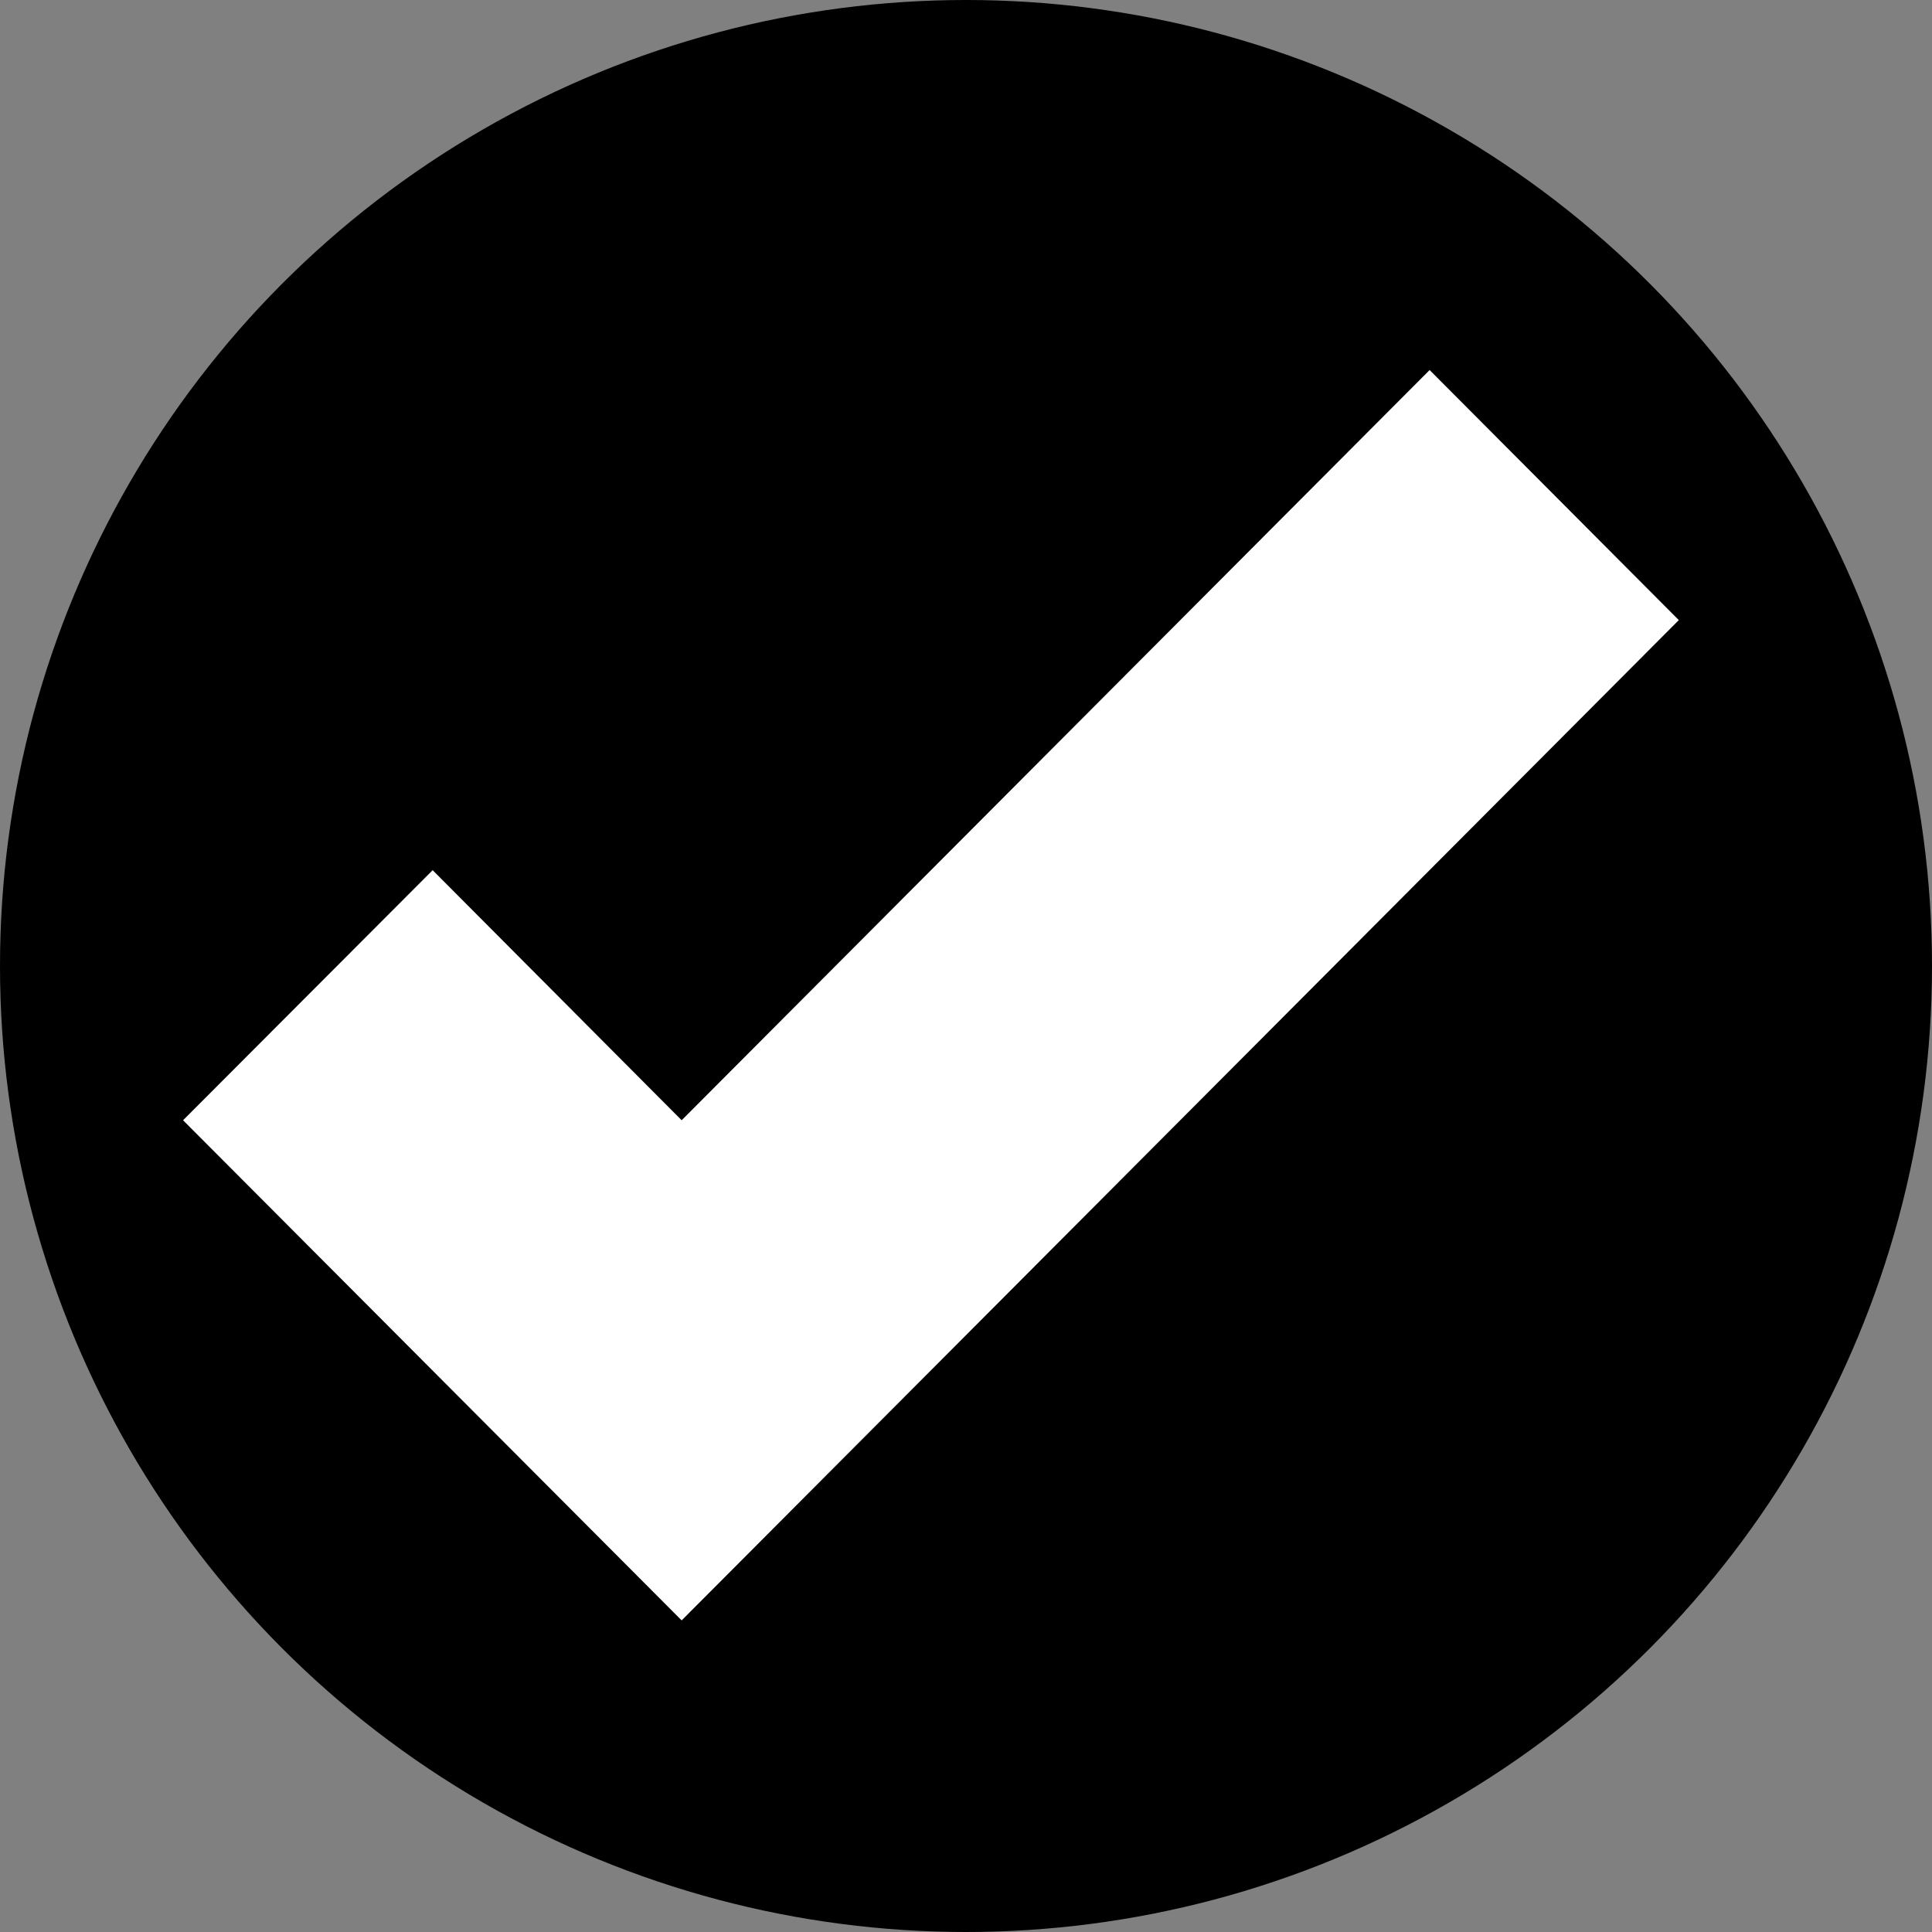
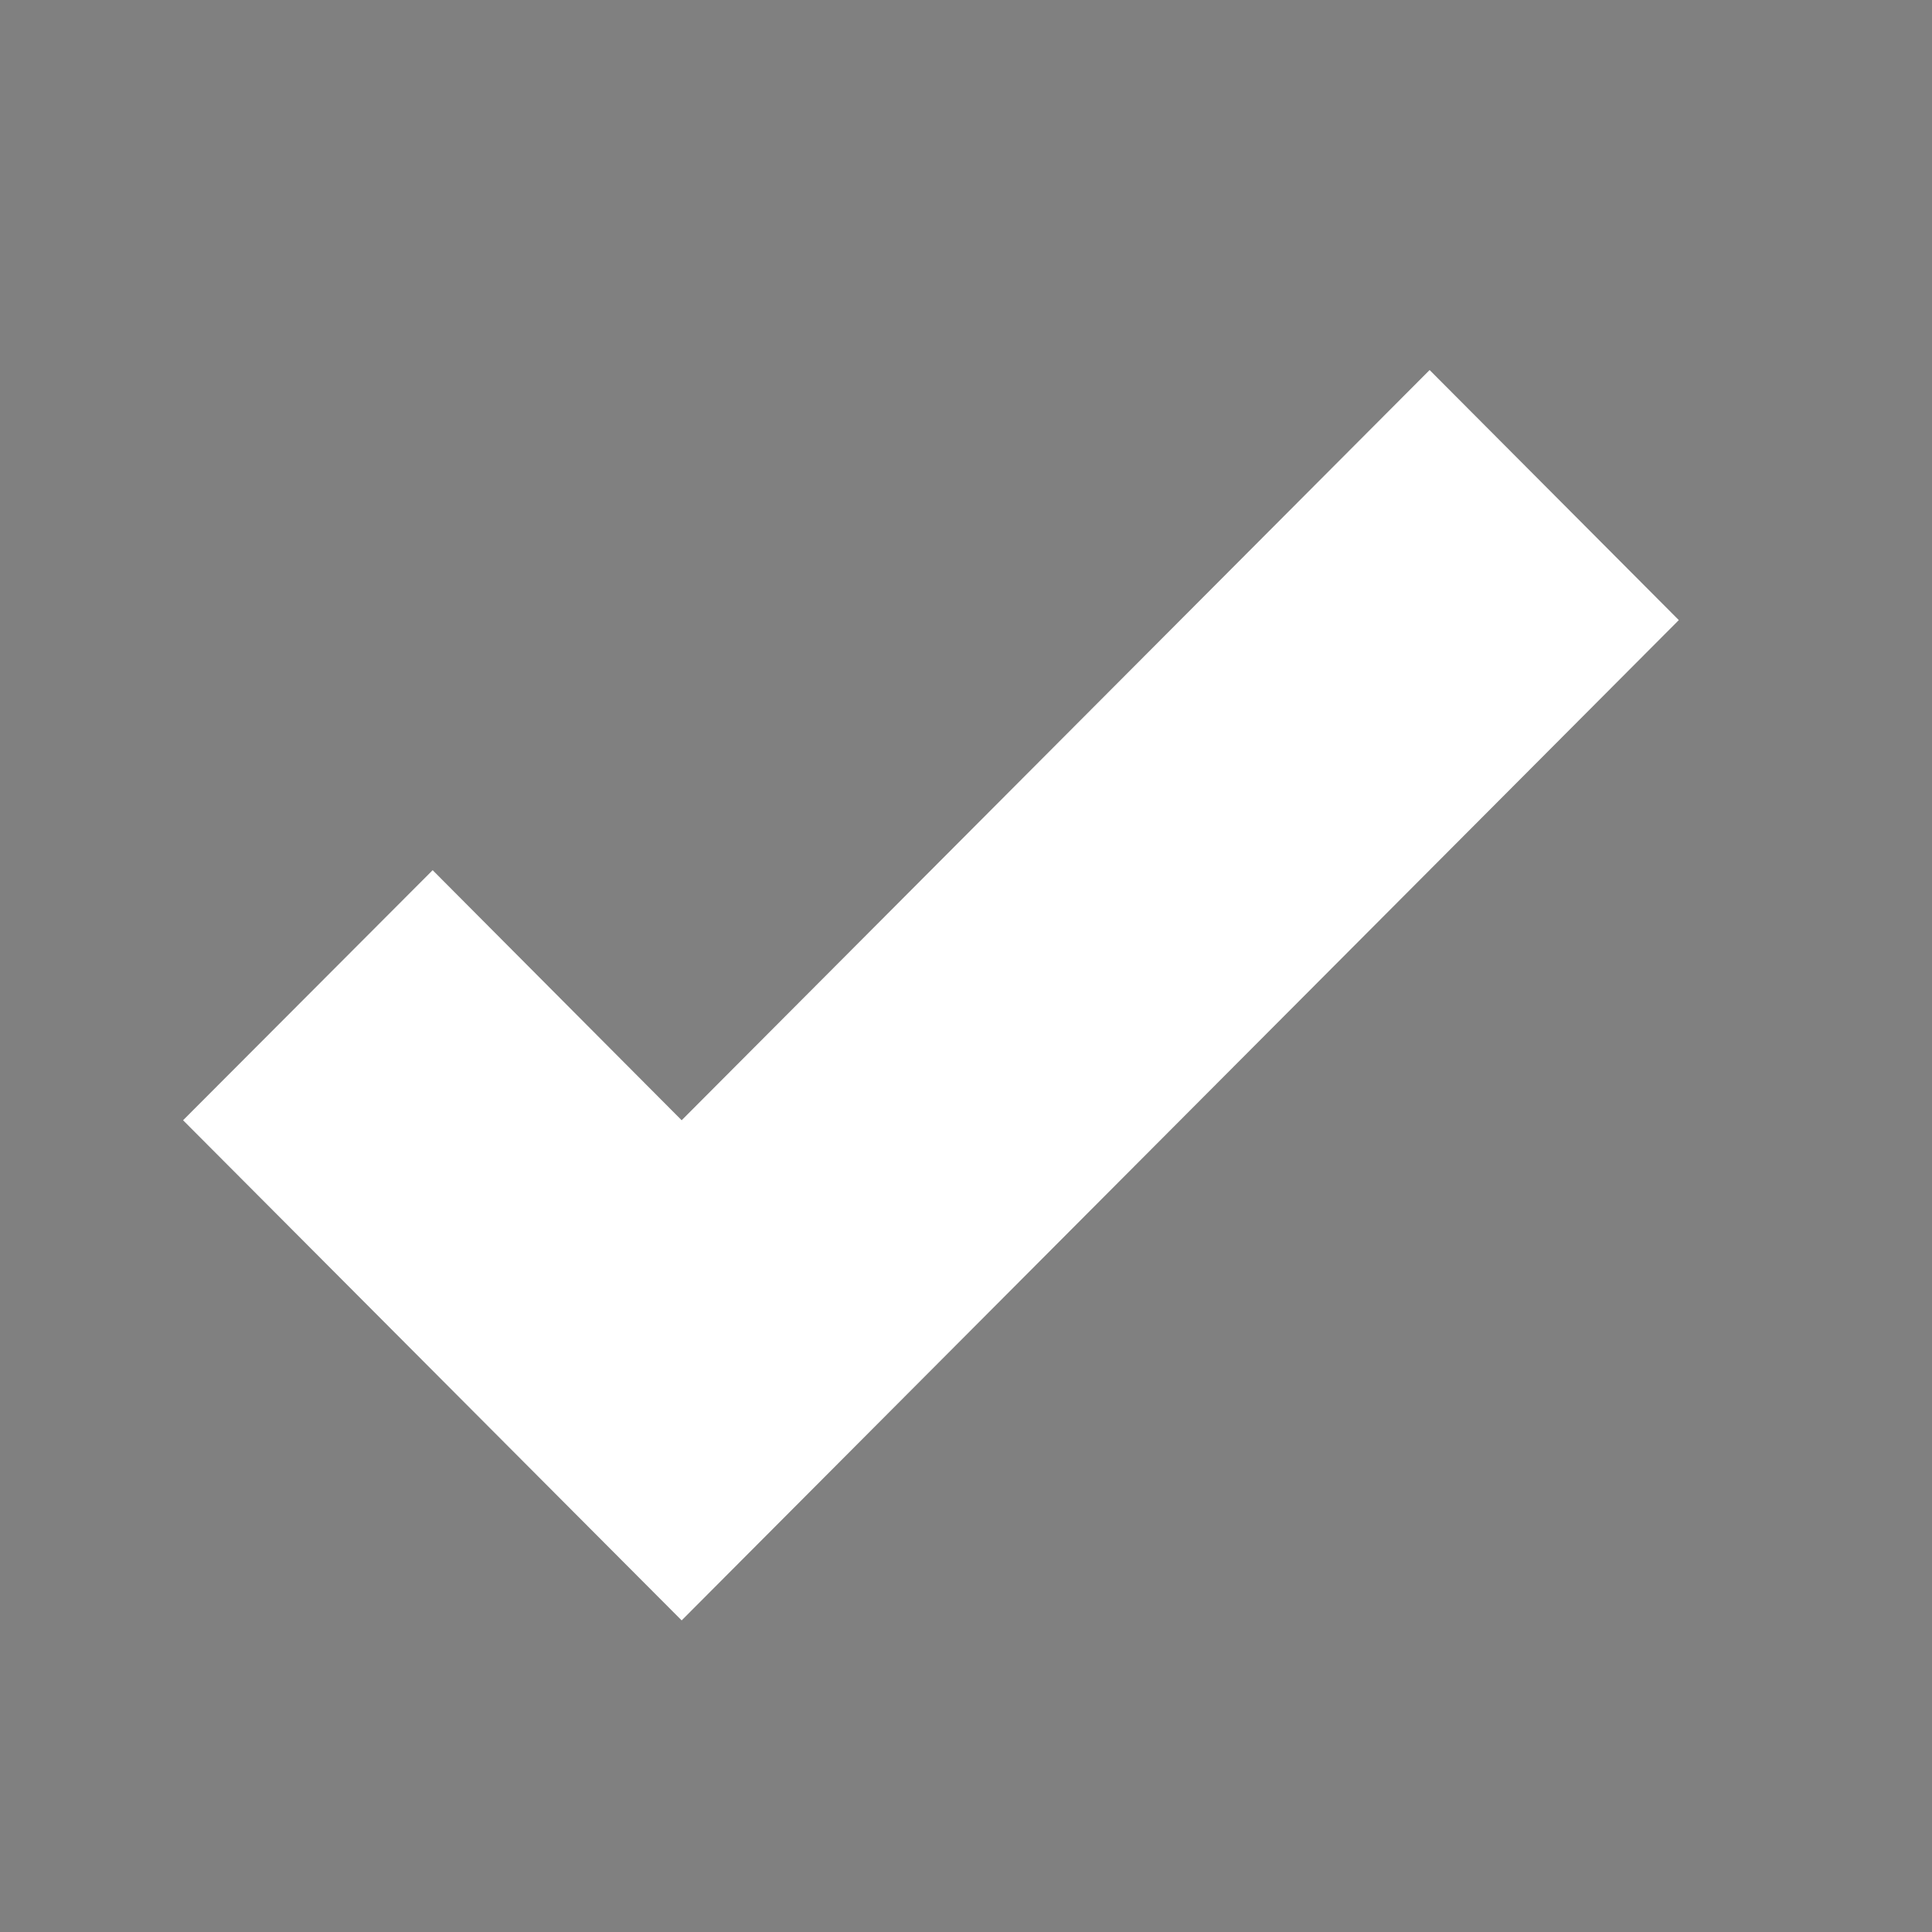
<svg xmlns="http://www.w3.org/2000/svg" width="267" height="267" viewBox="0 0 267 267" fill="none">
  <rect x="0" y="0" width="267" height="267" fill="#808080" stroke="none" />
-   <circle cx="133.5" cy="133.5" r="133.5" fill="black" />
  <path d="M94.204 154.817L197.572 51.139L232.01 85.698L94.204 223.936L25.3 154.817L59.792 120.258L94.204 154.817Z" fill="white" />
</svg>